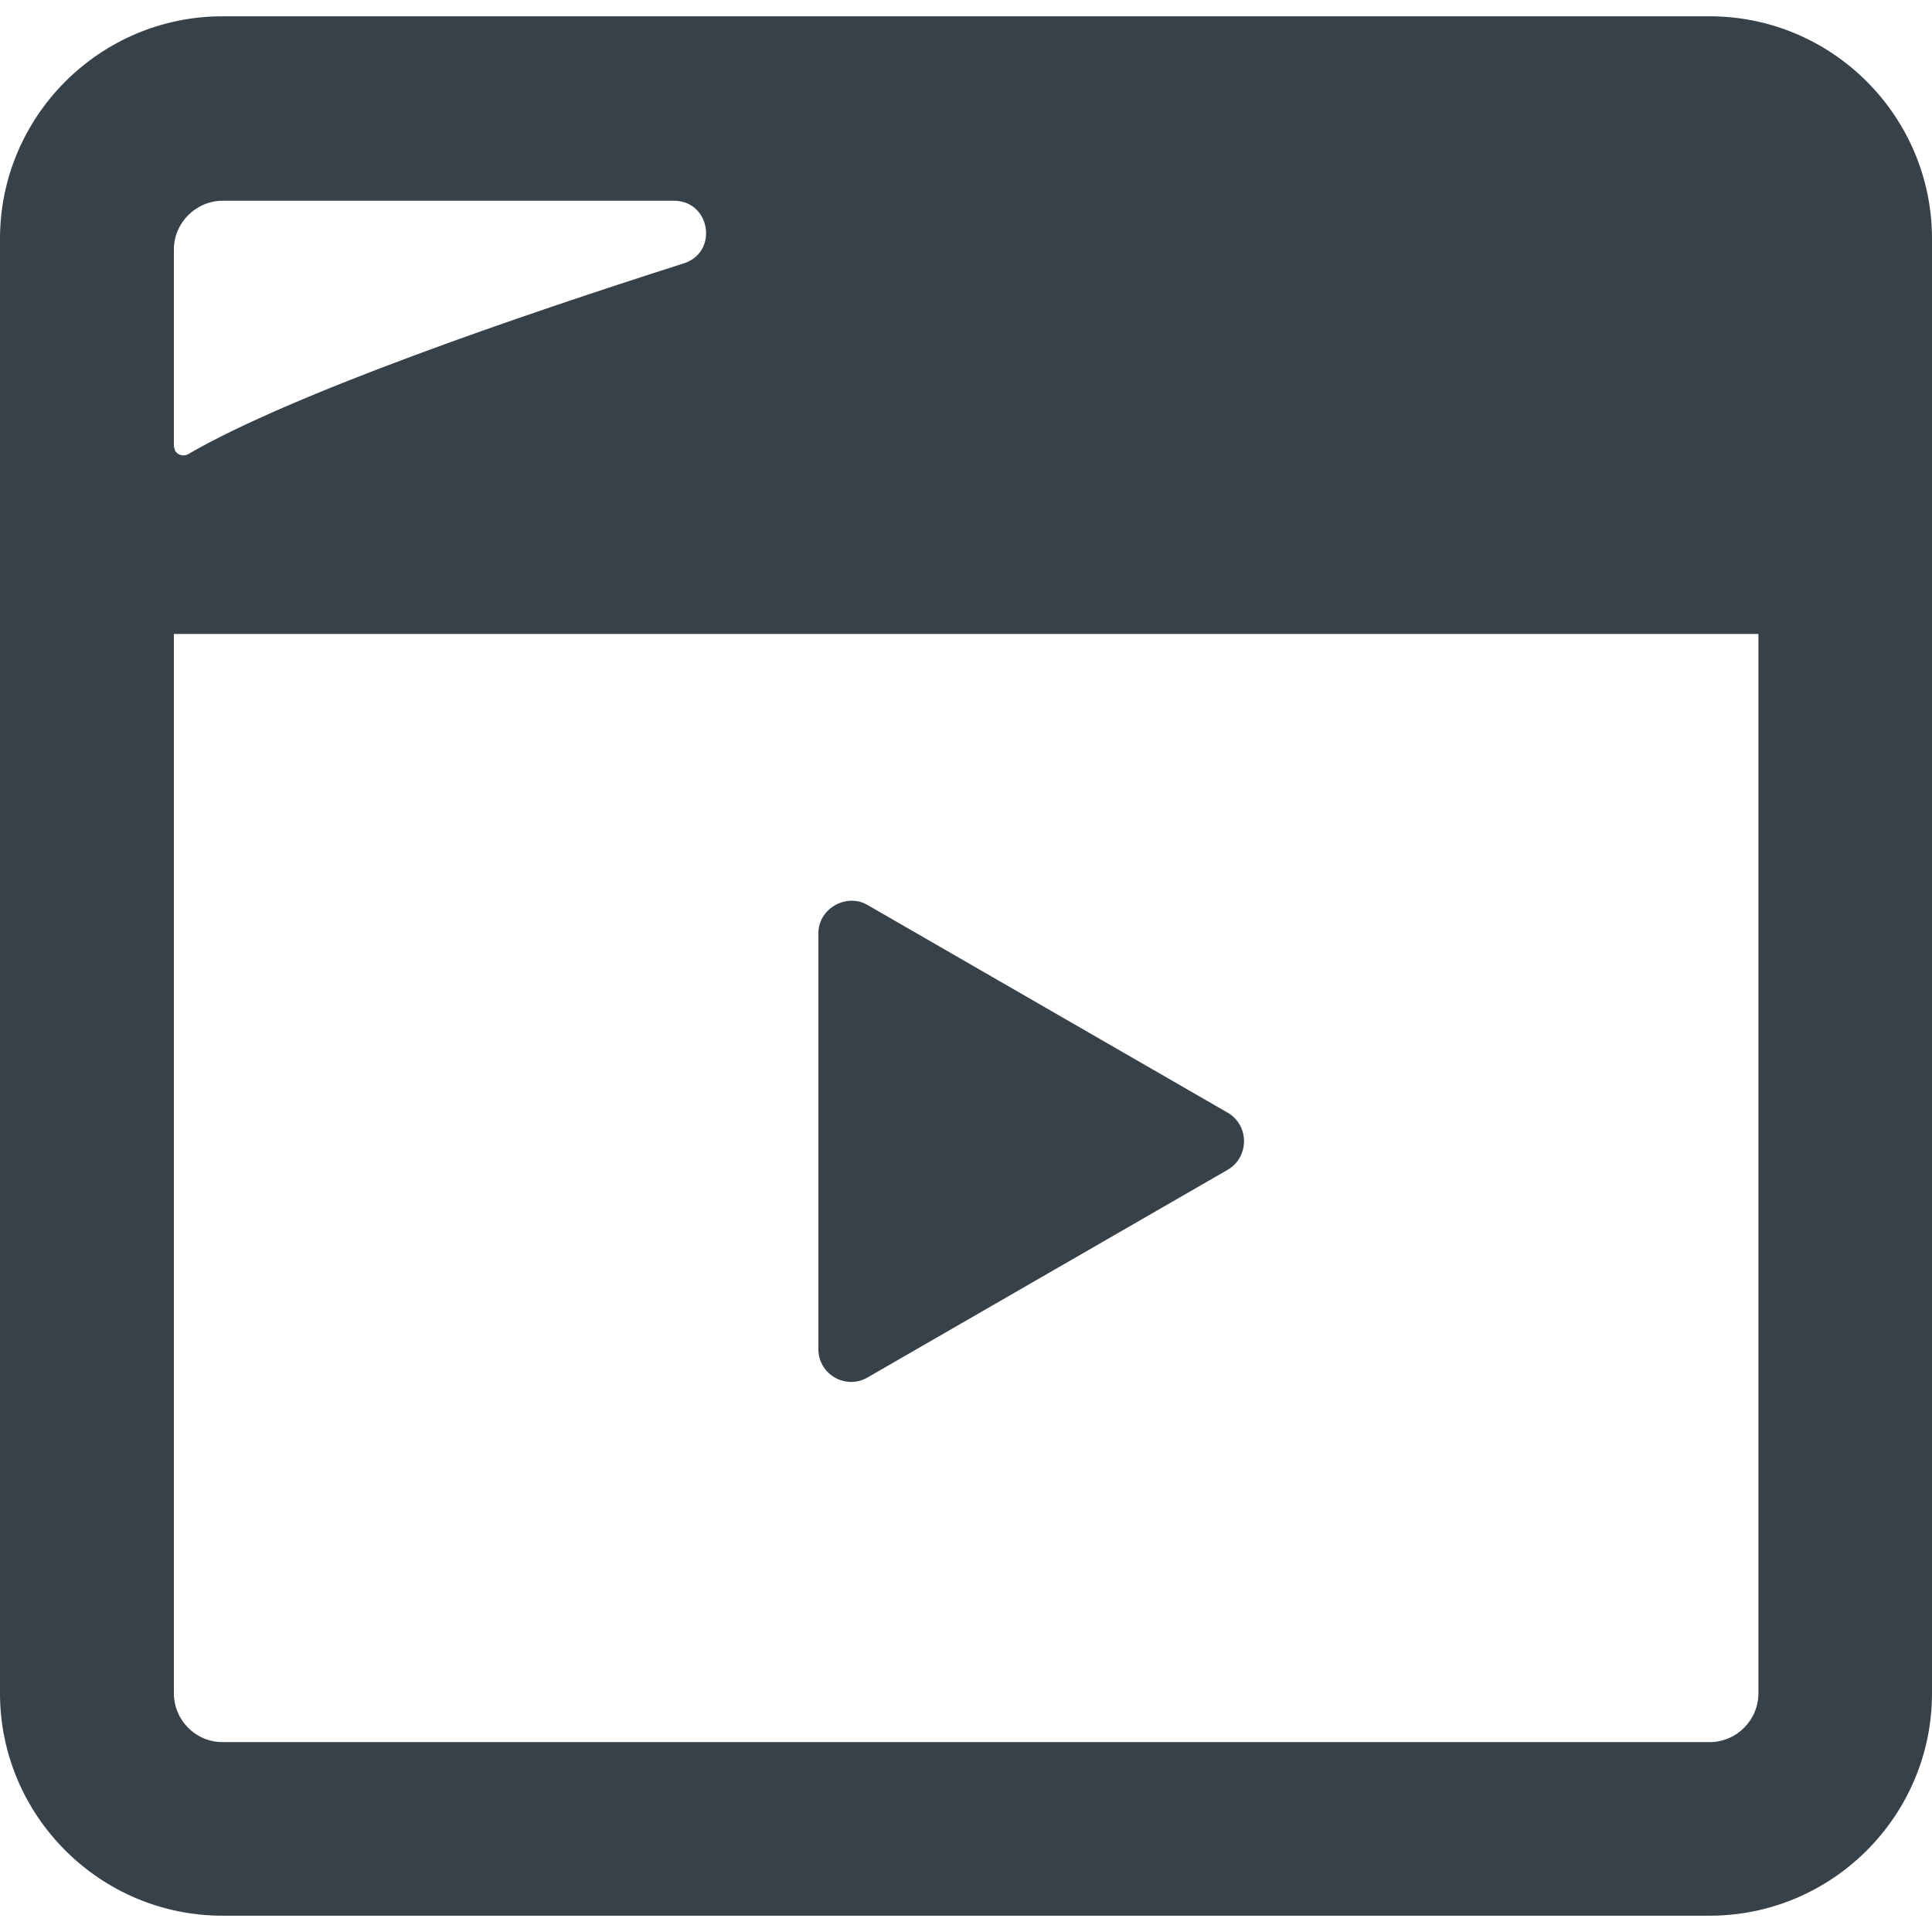
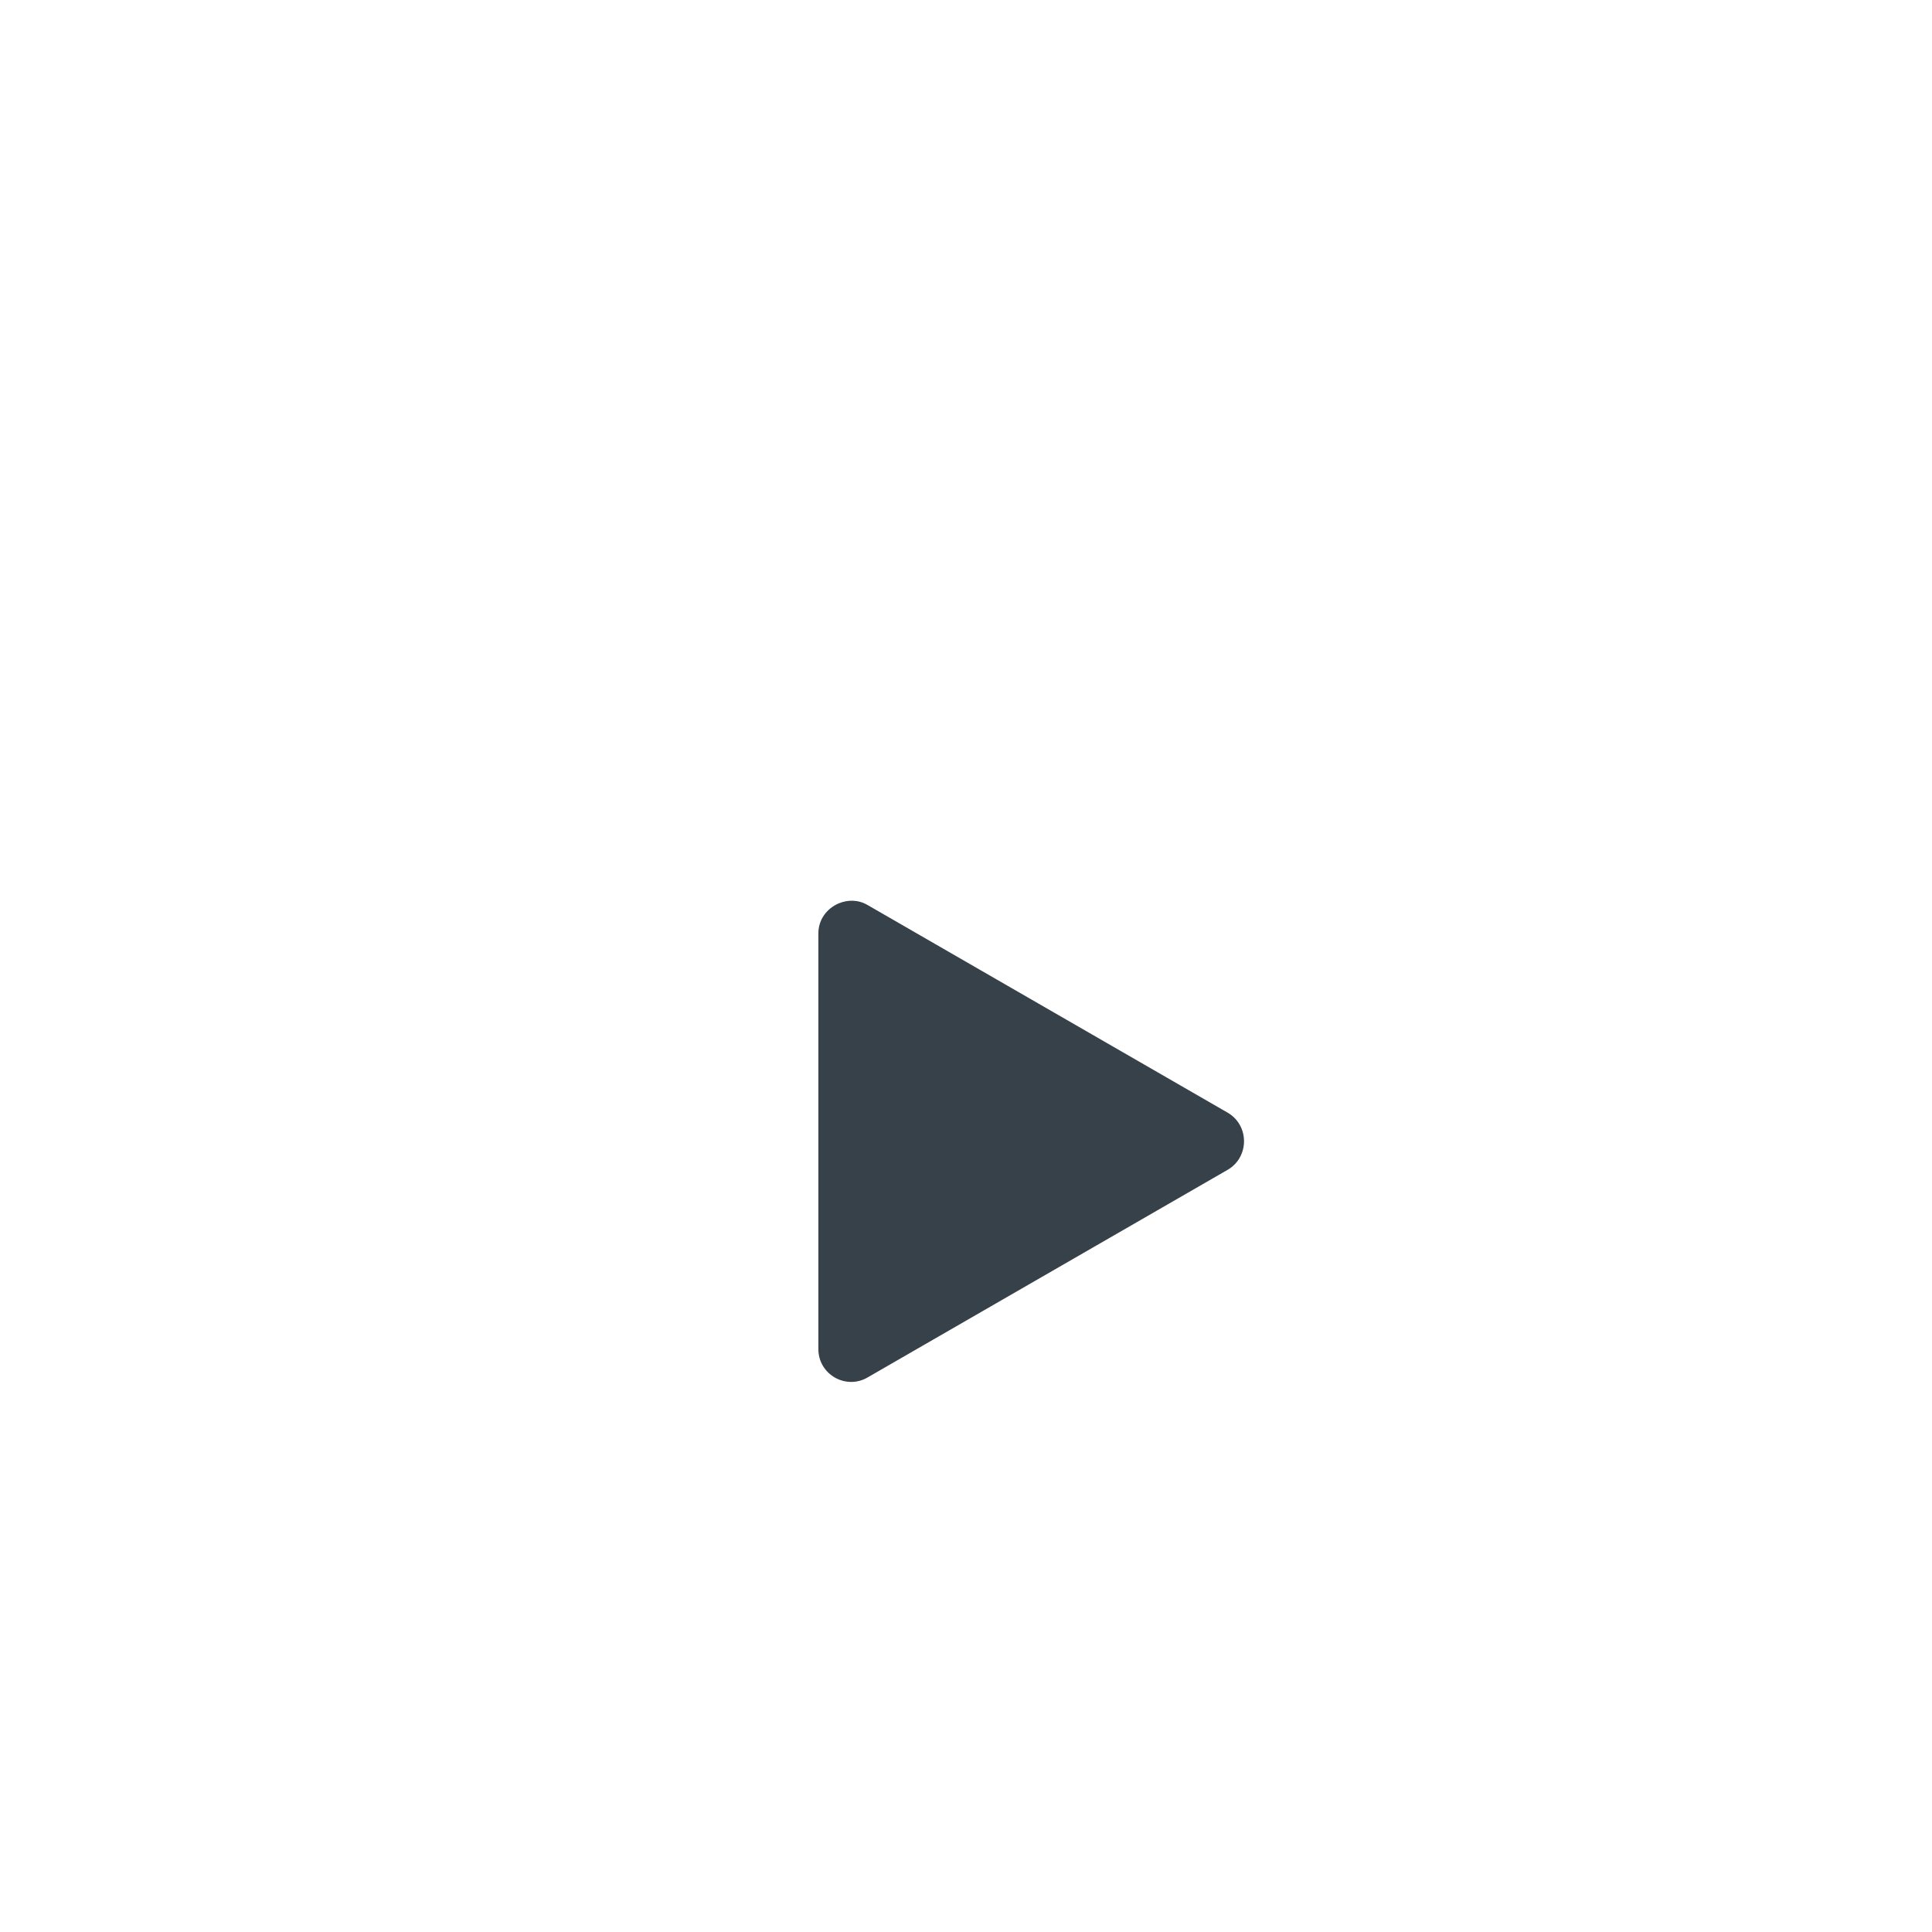
<svg xmlns="http://www.w3.org/2000/svg" version="1.1" id="_x31_0" x="0px" y="0px" viewBox="0 0 512 512" style="enable-background:new 0 0 512 512;" xml:space="preserve">
  <style type="text/css">
	.st0{fill:#374149;}
</style>
  <g>
    <path class="st0" d="M325.359,294.879l-95.442-55.039c-2.519-1.469-5.301-1.422-7.667-0.422c0,0.004-0.004,0.004-0.008,0.004   c-3.039,1.293-5.367,4.207-5.367,7.938v110.16c0,6.718,7.281,10.879,13.042,7.519L325.359,310   C331.117,306.64,331.117,298.238,325.359,294.879z" />
-     <path class="st0" d="M453.039,4.32H58.957C26.477,4.32,0,30.801,0,63.281V169.2v20.398v259.121   C0,481.2,26.477,507.68,58.957,507.68h394.082c32.558,0,58.961-26.48,58.961-58.961V63.281C512,30.801,485.598,4.32,453.039,4.32z    M466,168v280.718c0,7.121-5.762,12.961-12.961,12.961H58.957c-7.121,0-12.878-5.84-12.878-12.961v-230V168h355.679h63.93H466z    M181.199,69.801C136.871,83.934,77.282,104.43,49.782,120.395c-0.594,0.343-1.211,0.34-1.794,0.203   c-0.308-0.074-0.598-0.172-0.847-0.348c-0.219-0.152-0.406-0.332-0.566-0.55c-0.172-0.238-0.254-0.528-0.332-0.825   c-0.055-0.199-0.164-0.371-0.164-0.598V66.16c0-7.129,5.832-12.961,12.961-12.961h119.554   C188.309,53.2,190.457,66.848,181.199,69.801z" />
  </g>
</svg>